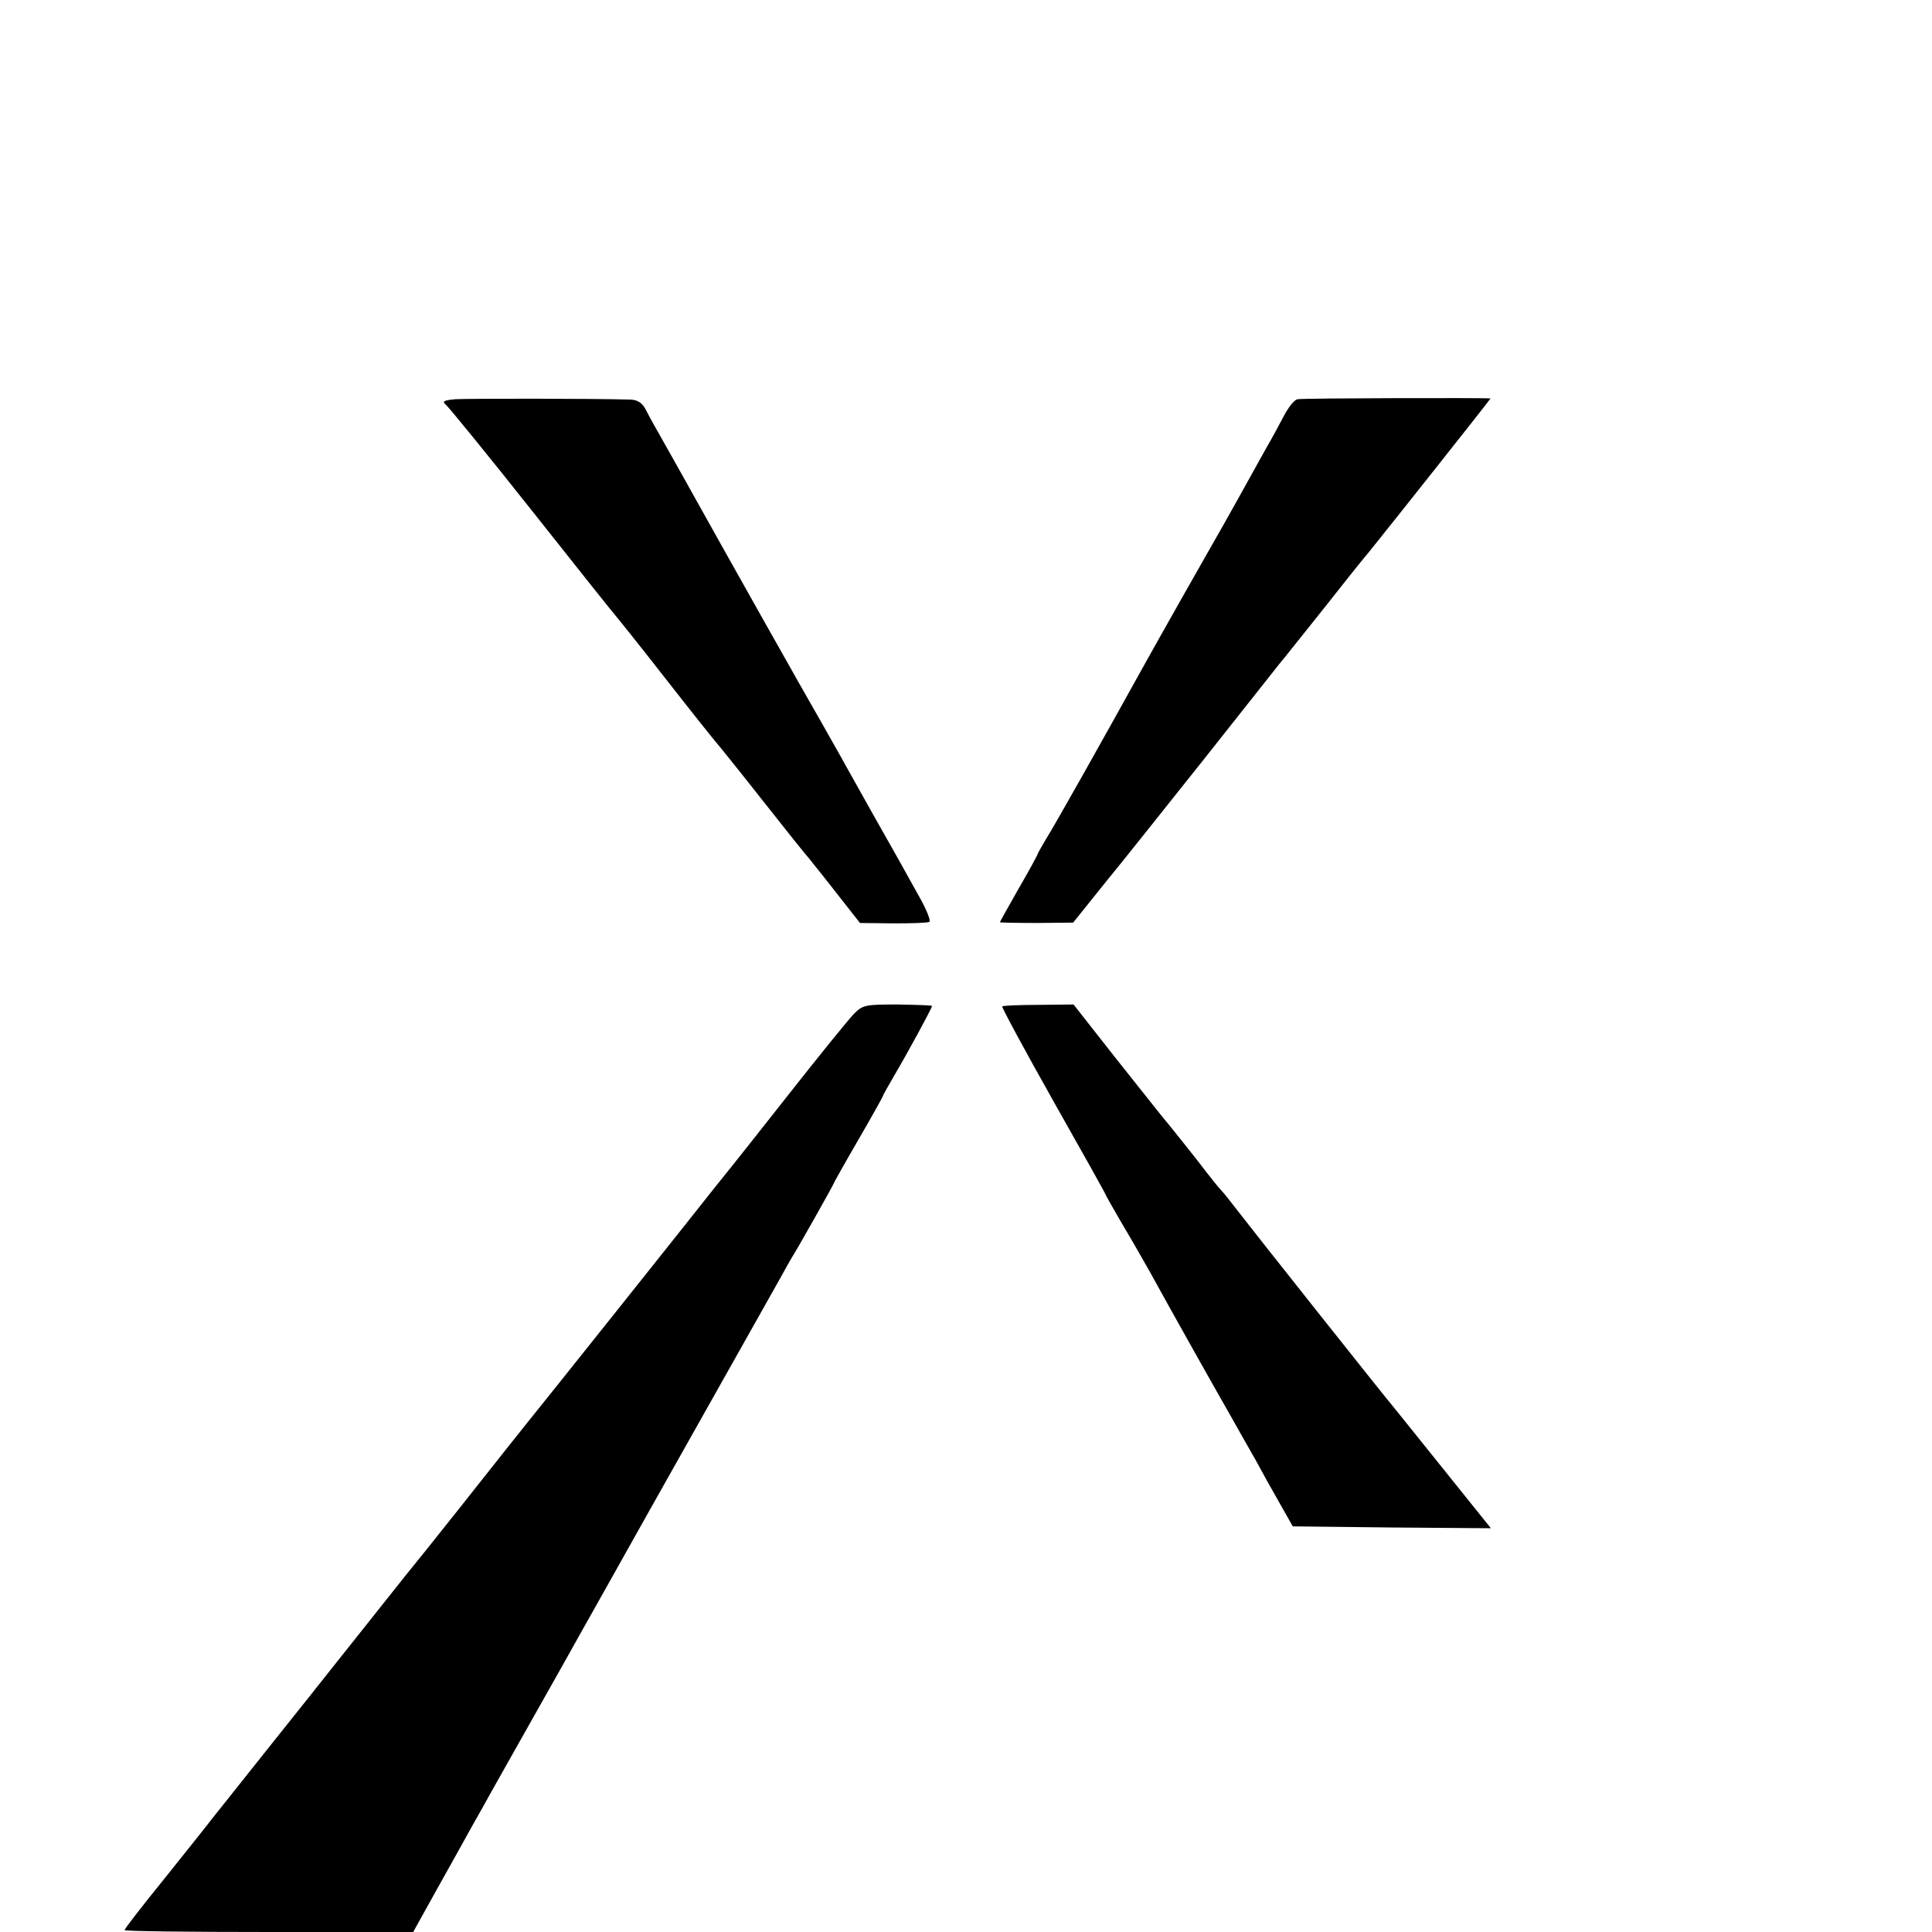
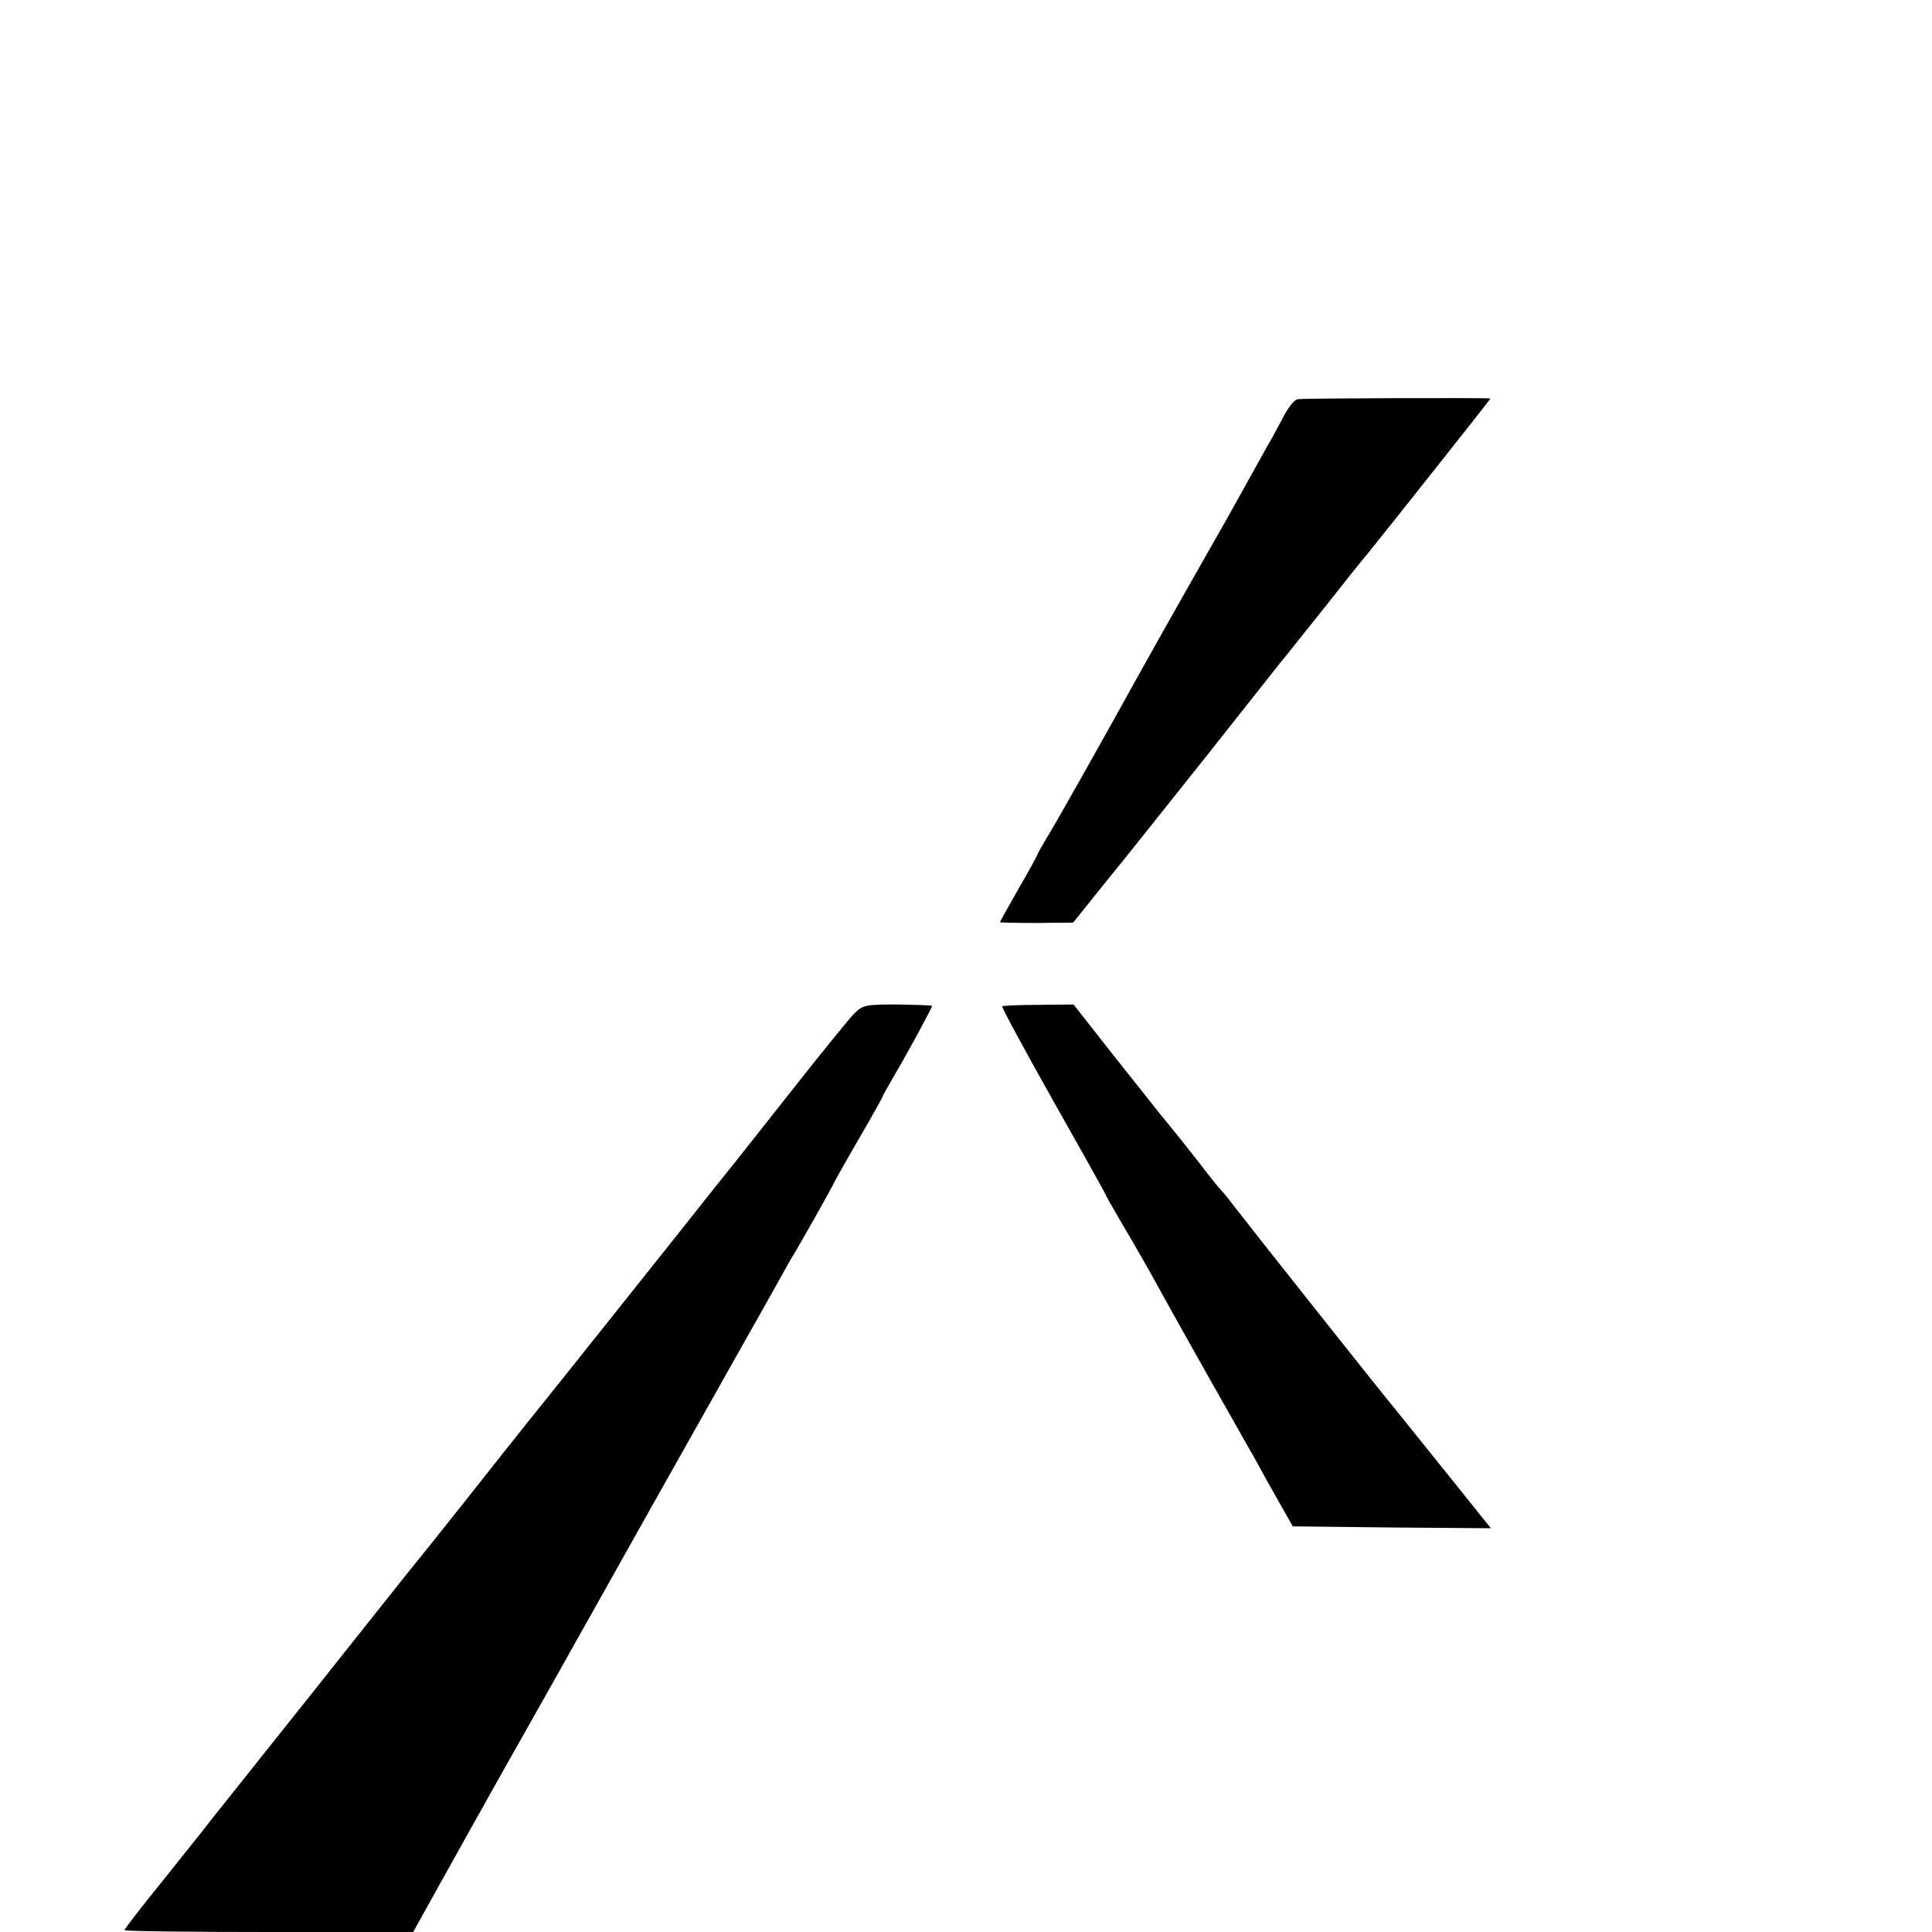
<svg xmlns="http://www.w3.org/2000/svg" version="1.0" width="512pt" height="512pt" viewBox="0 0 512 512" preserveAspectRatio="xMidYMid meet">
  <g transform="translate(0,512) scale(0.1,-0.1)" fill="#000000" stroke="none">
-     <path d="M1206 4062 c-31 -3 -35 -6 -24 -15 8 -7 111 -133 229 -282 117 -148 216 -272 219 -275 3 -3 64 -79 135 -170 71 -91 132 -167 135 -170 3 -3 57 -70 120 -150 63 -80 119 -150 125 -156 5 -7 38 -47 72 -91 l62 -79 88 -1 c48 0 91 1 96 4 4 2 -6 28 -21 56 -42 76 -79 142 -129 230 -24 42 -55 99 -70 125 -14 26 -43 76 -63 112 -34 58 -273 483 -338 600 -14 25 -45 81 -70 125 -25 44 -52 92 -60 108 -9 19 -22 27 -40 28 -98 3 -434 3 -466 1z" />
    <path d="M3439 4062 c-9 -1 -25 -22 -37 -45 -12 -23 -32 -60 -45 -82 -12 -22 -46 -83 -75 -135 -29 -52 -57 -102 -62 -110 -10 -17 -155 -273 -192 -340 -108 -195 -235 -421 -255 -452 -12 -21 -23 -39 -23 -41 0 -2 -22 -43 -50 -91 -27 -48 -50 -88 -50 -90 0 -1 44 -2 97 -2 l97 1 85 106 c48 58 164 205 260 325 95 120 186 235 201 254 16 19 68 85 117 146 48 61 102 129 120 150 51 63 323 406 323 408 0 2 -497 1 -511 -2z" />
-     <path d="M2261 2431 c-14 -15 -89 -107 -166 -205 -77 -98 -147 -186 -155 -196 -8 -10 -28 -35 -45 -56 -35 -45 -467 -587 -499 -626 -28 -35 -60 -75 -184 -232 -57 -72 -119 -149 -137 -171 -28 -35 -105 -132 -194 -244 -14 -18 -84 -106 -156 -196 -71 -89 -143 -180 -160 -201 -16 -21 -76 -96 -132 -166 -57 -70 -103 -130 -103 -133 0 -3 172 -5 383 -5 l382 0 65 117 c36 64 78 140 93 167 16 28 39 69 51 91 26 46 152 270 186 330 12 22 64 114 115 205 51 91 171 305 267 475 96 171 185 328 197 350 12 22 26 47 31 55 13 20 110 192 110 195 0 1 29 53 65 115 36 62 65 114 65 116 0 2 14 26 30 54 35 59 100 179 100 184 0 2 -41 3 -91 4 -87 0 -93 -1 -118 -27z" />
+     <path d="M2261 2431 c-14 -15 -89 -107 -166 -205 -77 -98 -147 -186 -155 -196 -8 -10 -28 -35 -45 -56 -35 -45 -467 -587 -499 -626 -28 -35 -60 -75 -184 -232 -57 -72 -119 -149 -137 -171 -28 -35 -105 -132 -194 -244 -14 -18 -84 -106 -156 -196 -71 -89 -143 -180 -160 -201 -16 -21 -76 -96 -132 -166 -57 -70 -103 -130 -103 -133 0 -3 172 -5 383 -5 l382 0 65 117 c36 64 78 140 93 167 16 28 39 69 51 91 26 46 152 270 186 330 12 22 64 114 115 205 51 91 171 305 267 475 96 171 185 328 197 350 12 22 26 47 31 55 13 20 110 192 110 195 0 1 29 53 65 115 36 62 65 114 65 116 0 2 14 26 30 54 35 59 100 179 100 184 0 2 -41 3 -91 4 -87 0 -93 -1 -118 -27" />
    <path d="M2656 2453 c-2 -2 59 -115 135 -250 77 -136 139 -247 139 -249 0 -1 19 -35 43 -76 24 -40 57 -98 74 -128 52 -95 174 -312 213 -380 20 -36 51 -90 68 -120 16 -30 45 -82 64 -115 l34 -60 262 -3 263 -2 -118 147 c-65 81 -126 157 -135 168 -29 34 -381 478 -417 525 -19 25 -39 50 -45 56 -6 6 -22 26 -36 44 -27 36 -108 137 -125 157 -5 6 -59 74 -120 151 l-110 140 -93 -1 c-50 0 -94 -2 -96 -4z" />
  </g>
</svg>